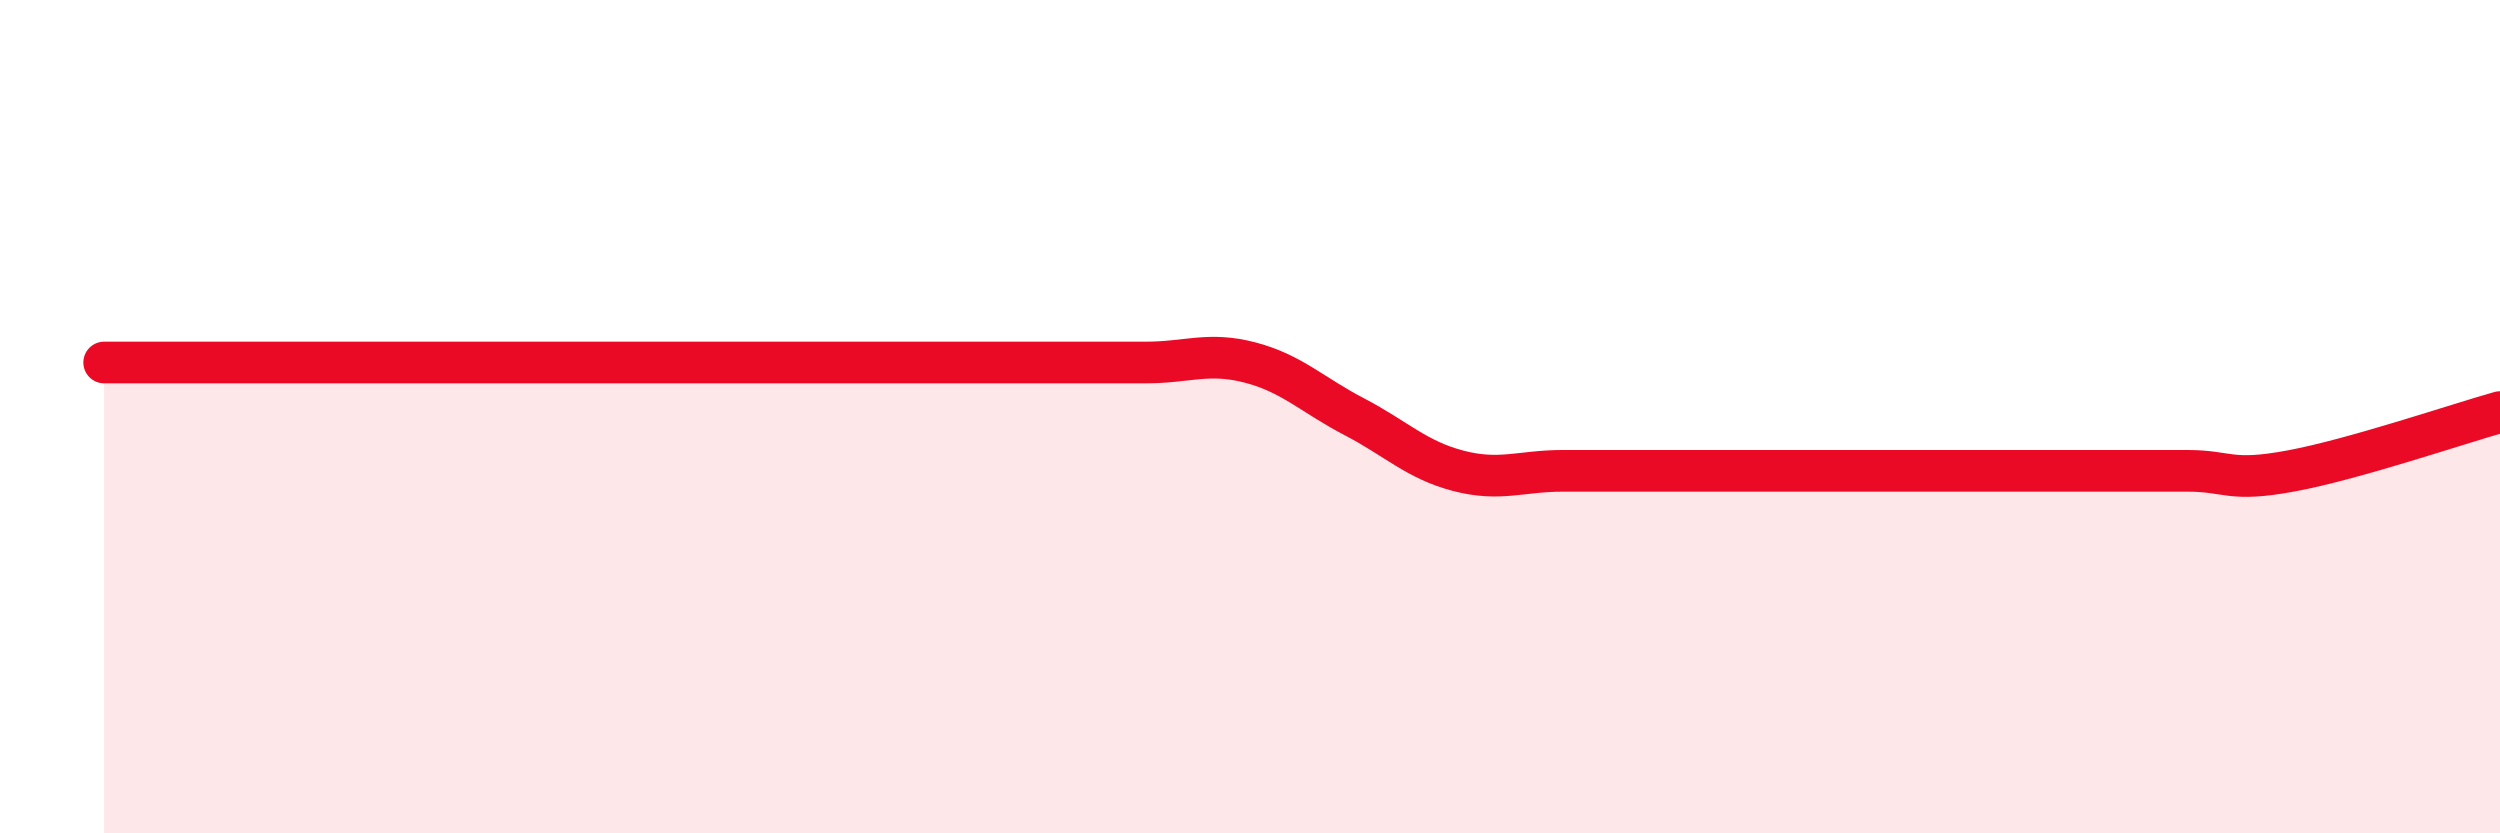
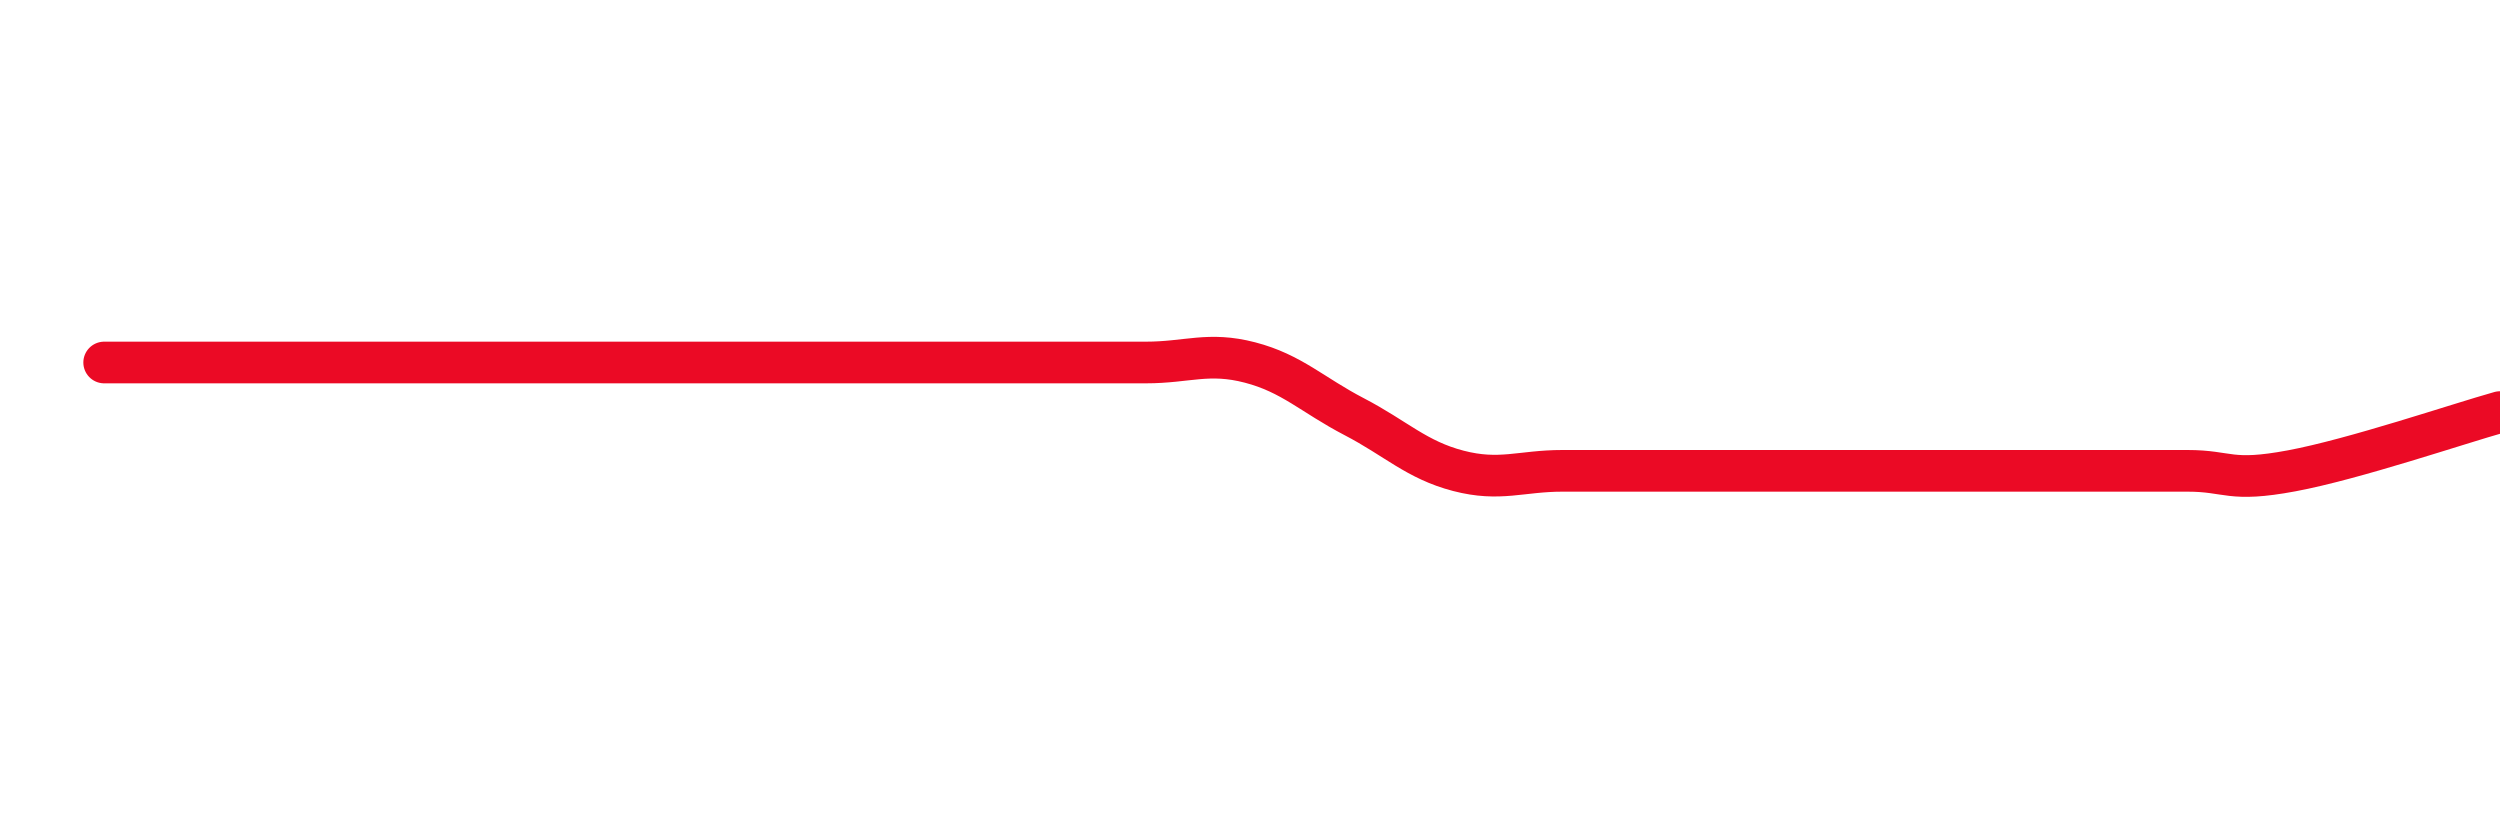
<svg xmlns="http://www.w3.org/2000/svg" width="60" height="20" viewBox="0 0 60 20">
-   <path d="M 2.5,8.7 C 3,8.7 4,8.7 5,8.7 C 6,8.7 6.5,8.7 7.5,8.7 C 8.5,8.7 9,8.7 10,8.7 C 11,8.7 11.5,8.7 12.5,8.7 C 13.5,8.7 14,8.7 15,8.7 C 16,8.7 16.5,8.7 17.5,8.7 C 18.5,8.7 19,8.7 20,8.7 C 21,8.7 21.5,8.7 22.5,8.7 C 23.5,8.7 24,8.7 25,8.7 C 26,8.7 26.5,8.7 27.5,8.7 C 28.5,8.7 29,8.44 30,8.7 C 31,8.96 31.5,9.48 32.5,10 C 33.5,10.52 34,11.04 35,11.3 C 36,11.56 36.5,11.3 37.5,11.3 C 38.5,11.3 39,11.3 40,11.3 C 41,11.3 41.5,11.3 42.5,11.3 C 43.5,11.3 44,11.3 45,11.3 C 46,11.3 46.5,11.3 47.5,11.3 C 48.5,11.3 49,11.3 50,11.3 C 51,11.3 51.5,11.3 52.5,11.3 C 53.5,11.3 53.5,11.58 55,11.3 C 56.5,11.02 59,10.17 60,9.89L60 20L2.5 20Z" fill="#EB0A25" opacity="0.1" stroke-linecap="round" stroke-linejoin="round" />
  <path d="M 2.5,8.7 C 3,8.7 4,8.7 5,8.7 C 6,8.7 6.5,8.7 7.5,8.7 C 8.5,8.7 9,8.7 10,8.7 C 11,8.7 11.5,8.7 12.5,8.7 C 13.5,8.7 14,8.7 15,8.7 C 16,8.7 16.5,8.7 17.5,8.7 C 18.5,8.7 19,8.7 20,8.7 C 21,8.7 21.5,8.7 22.5,8.7 C 23.5,8.7 24,8.7 25,8.7 C 26,8.7 26.5,8.7 27.5,8.7 C 28.5,8.7 29,8.44 30,8.7 C 31,8.96 31.5,9.48 32.5,10 C 33.5,10.52 34,11.04 35,11.3 C 36,11.56 36.5,11.3 37.5,11.3 C 38.5,11.3 39,11.3 40,11.3 C 41,11.3 41.5,11.3 42.5,11.3 C 43.5,11.3 44,11.3 45,11.3 C 46,11.3 46.5,11.3 47.5,11.3 C 48.5,11.3 49,11.3 50,11.3 C 51,11.3 51.5,11.3 52.5,11.3 C 53.5,11.3 53.5,11.58 55,11.3 C 56.5,11.02 59,10.17 60,9.89" stroke="#EB0A25" stroke-width="1" fill="none" stroke-linecap="round" stroke-linejoin="round" />
</svg>